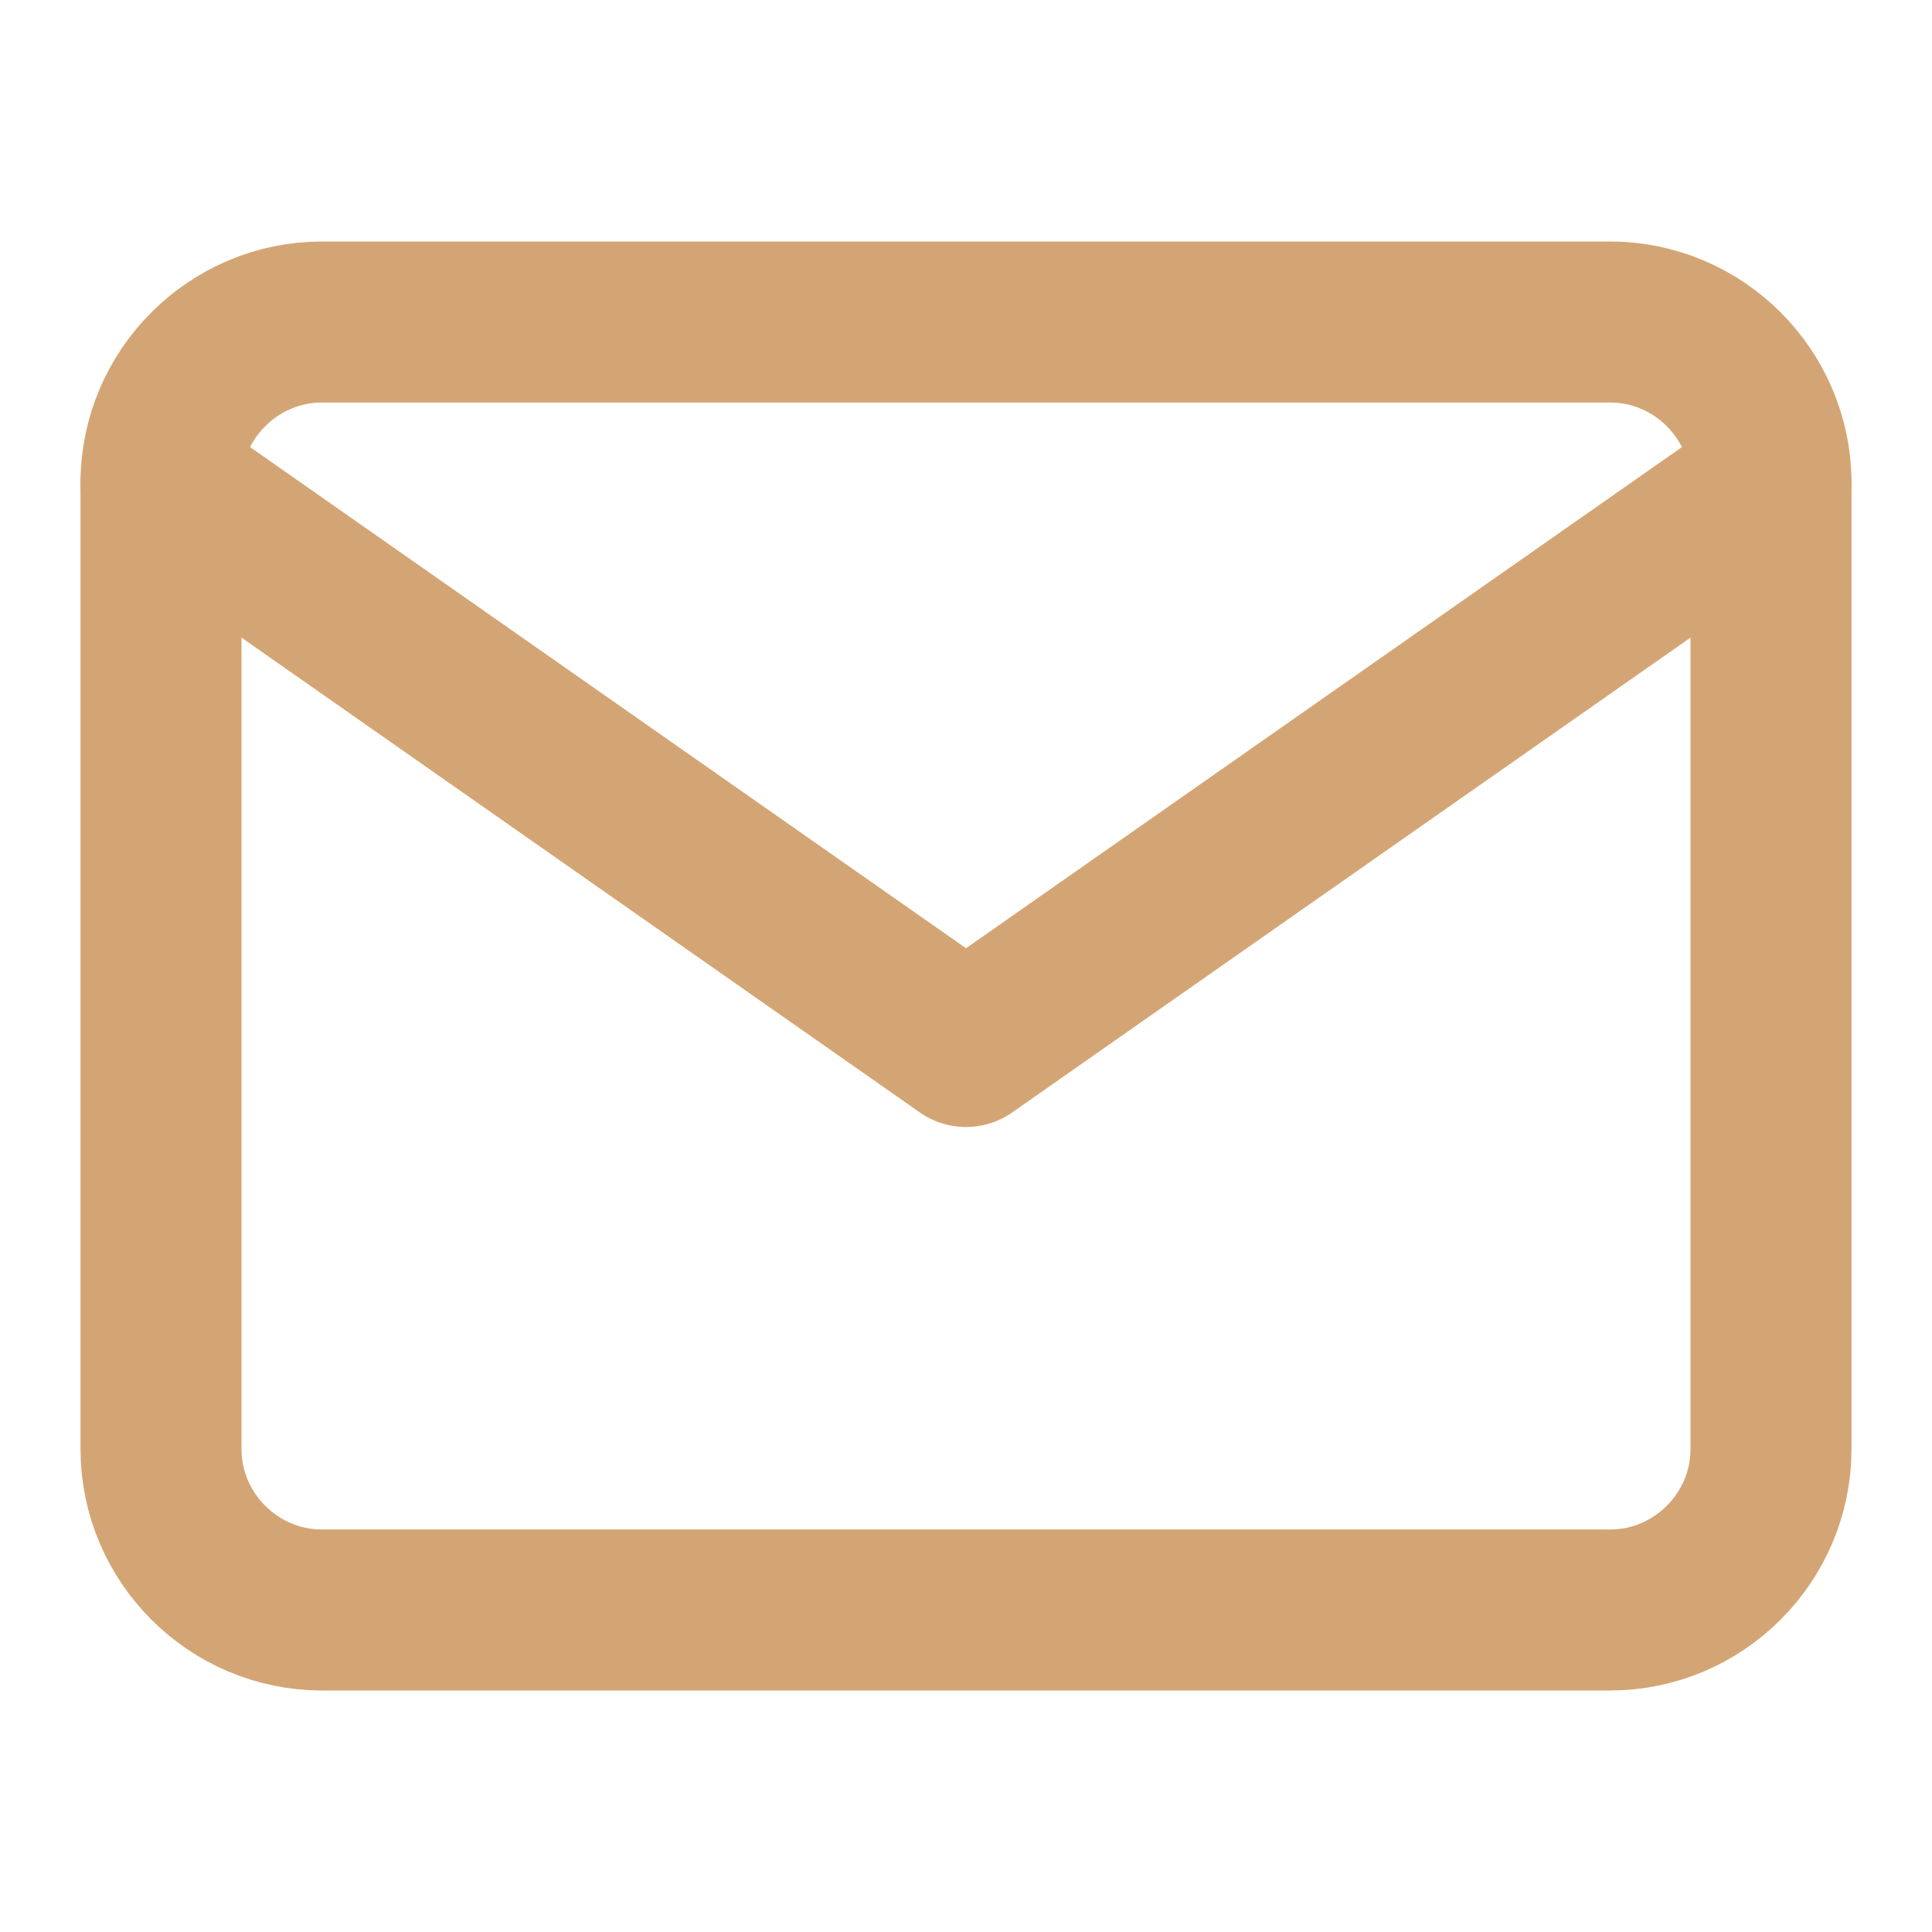
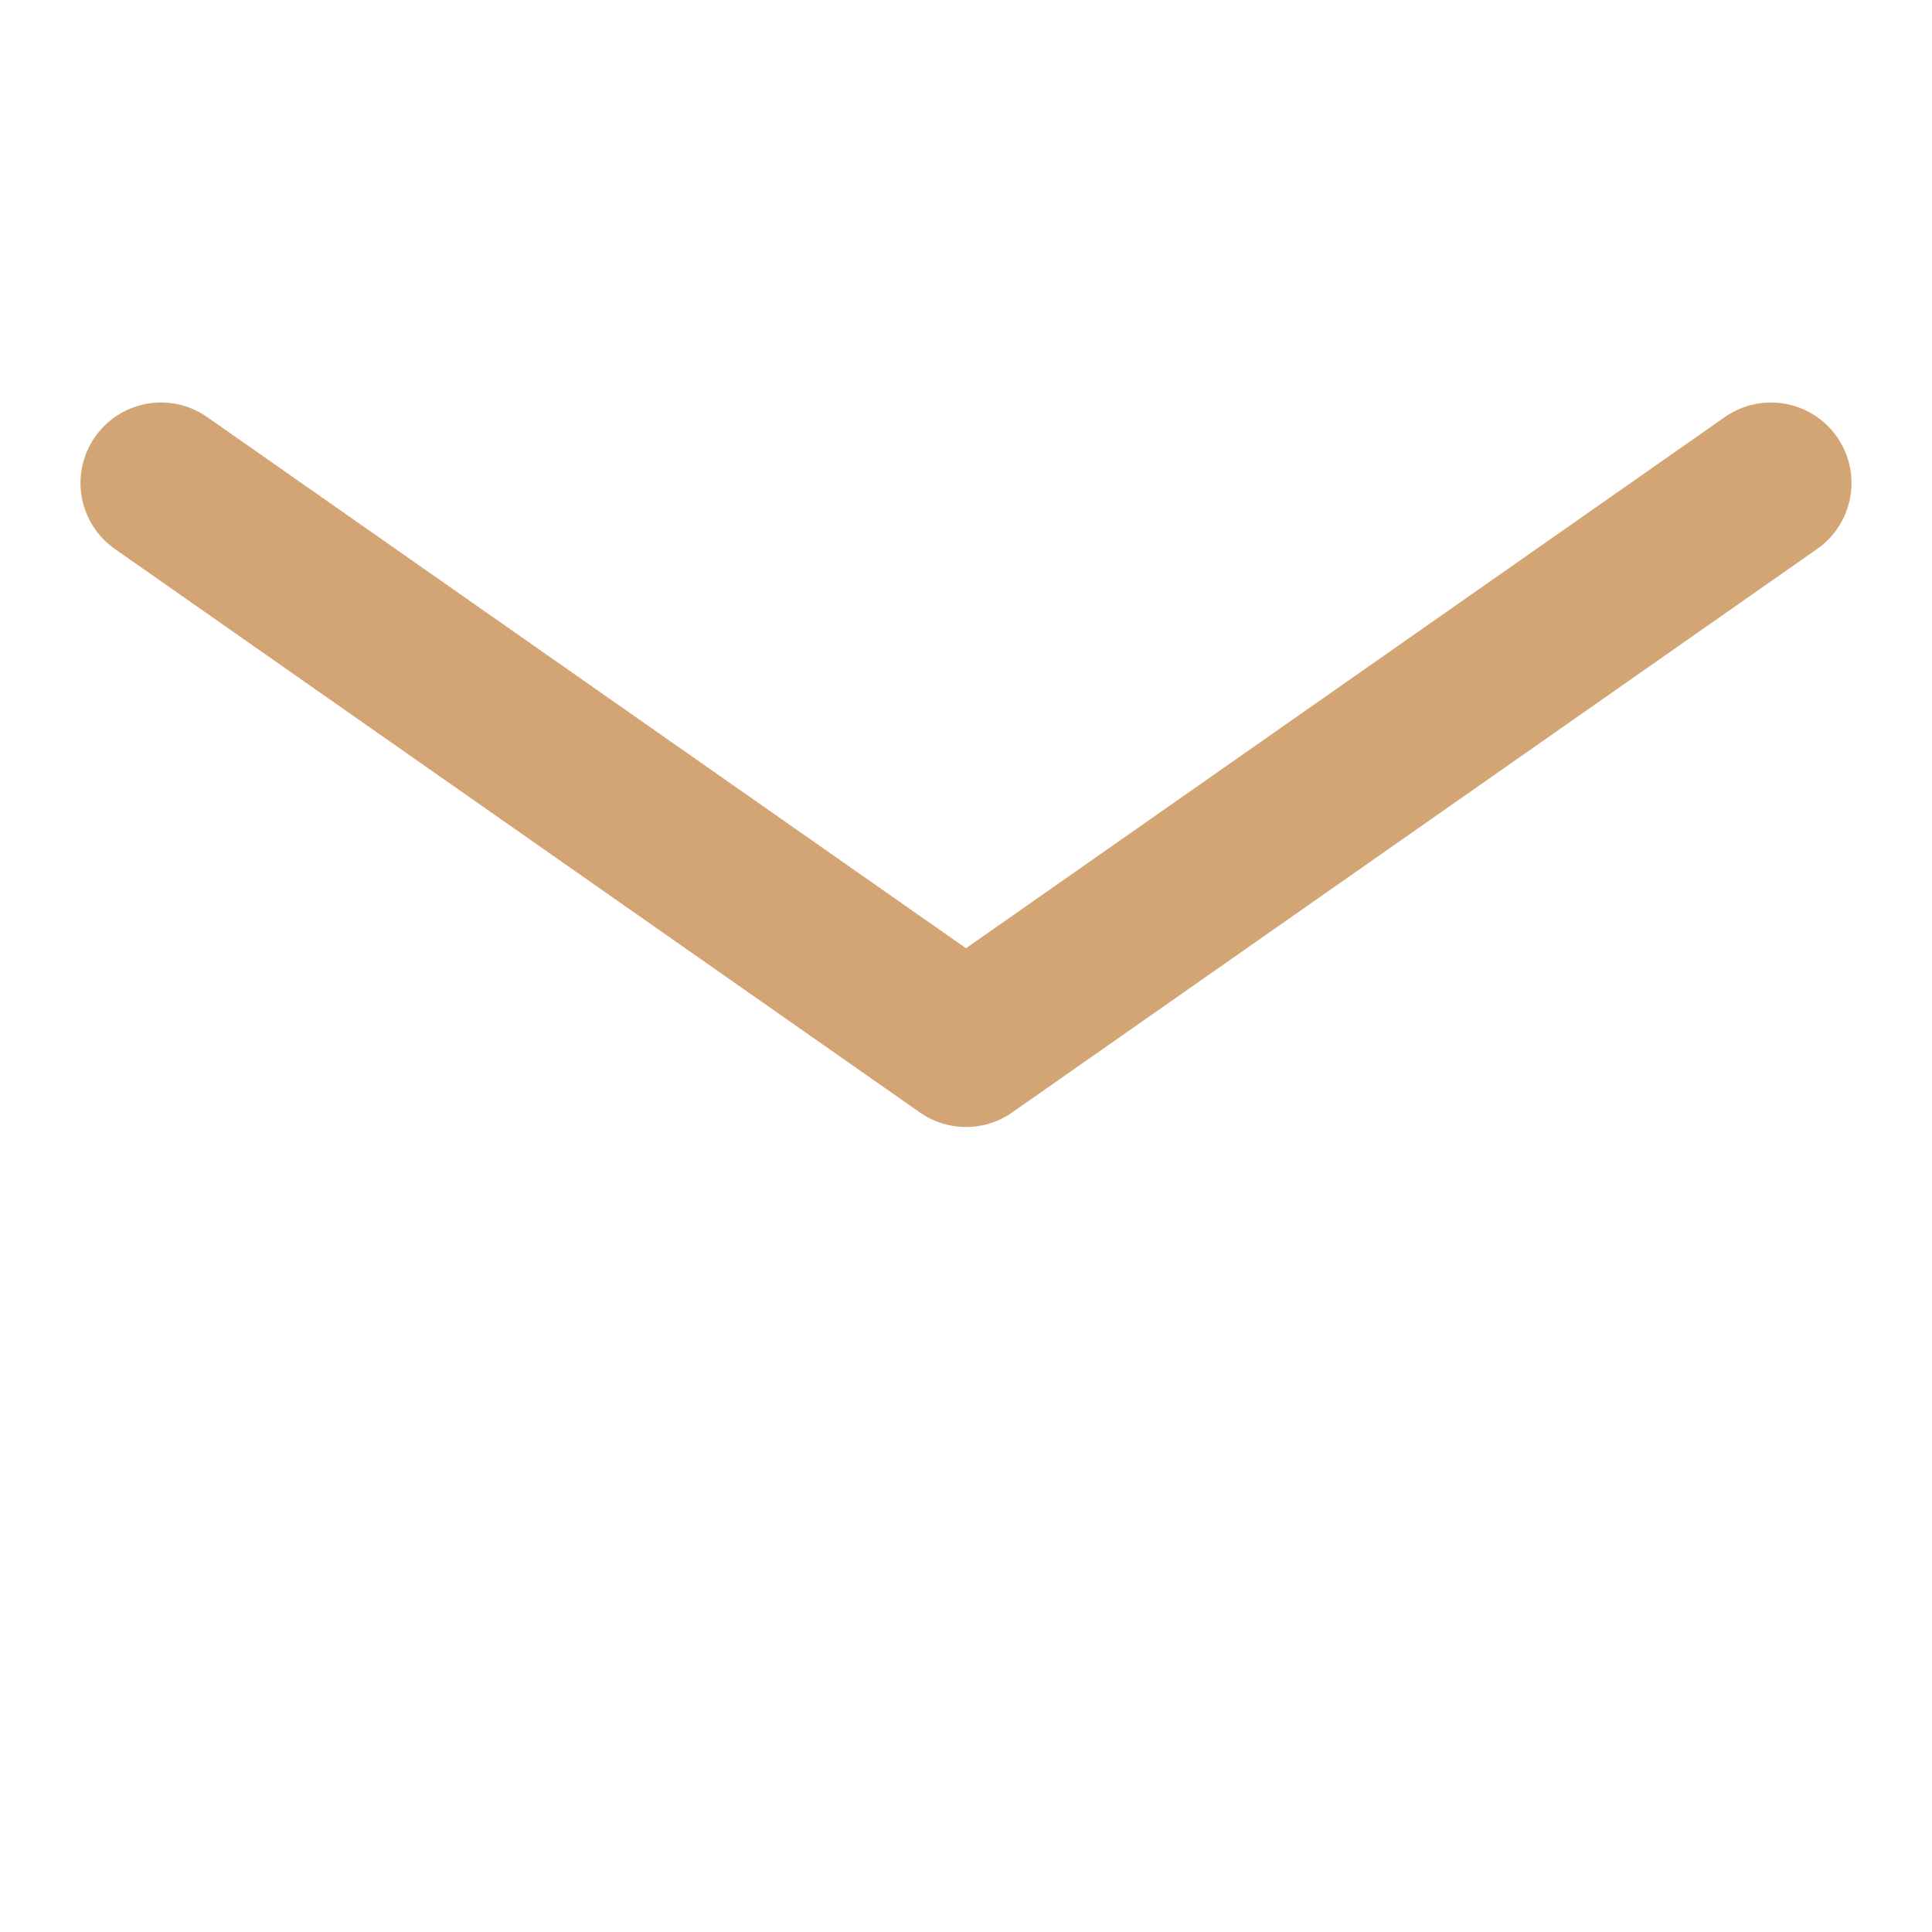
<svg xmlns="http://www.w3.org/2000/svg" viewBox="0 0 24 24" fill="none">
-   <path d="M4 4h16c1.1 0 2 .9 2 2v12c0 1.1-.9 2-2 2H4c-1.1 0-2-.9-2-2V6c0-1.1.9-2 2-2z" stroke="#D4A574" stroke-width="2" stroke-linecap="round" stroke-linejoin="round" />
  <polyline points="22,6 12,13 2,6" stroke="#D4A574" stroke-width="2" stroke-linecap="round" stroke-linejoin="round" />
</svg>